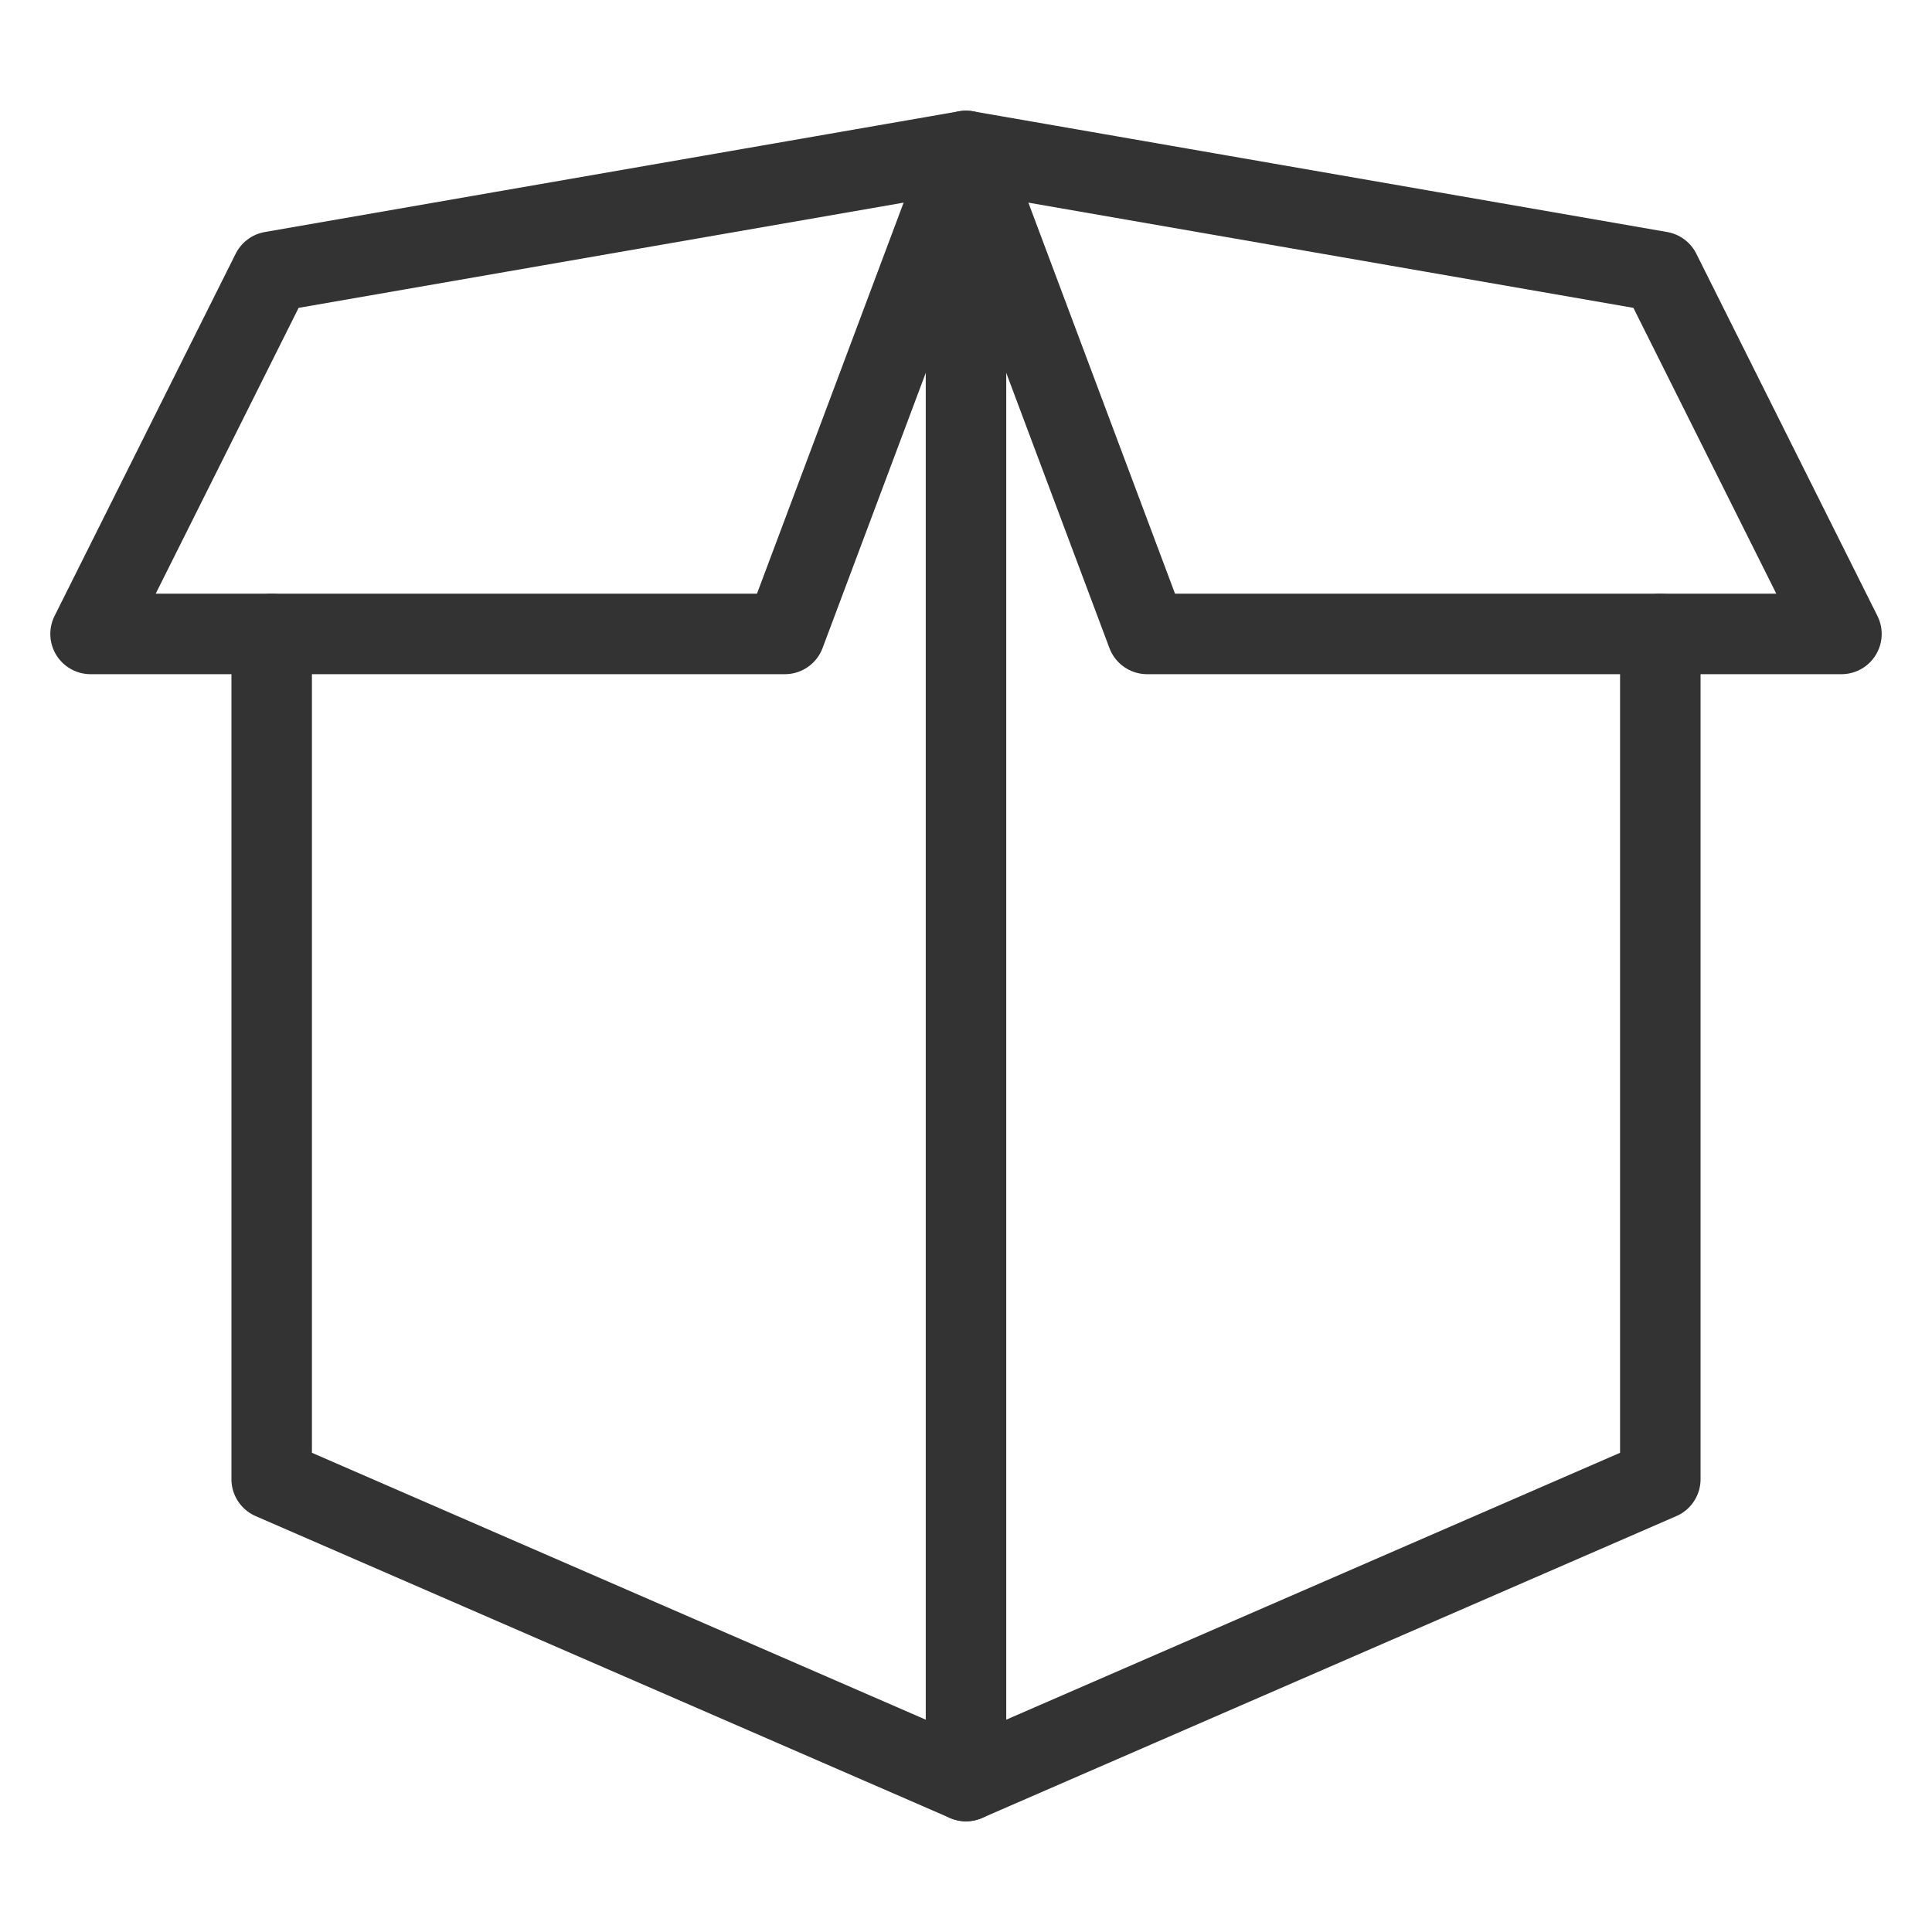
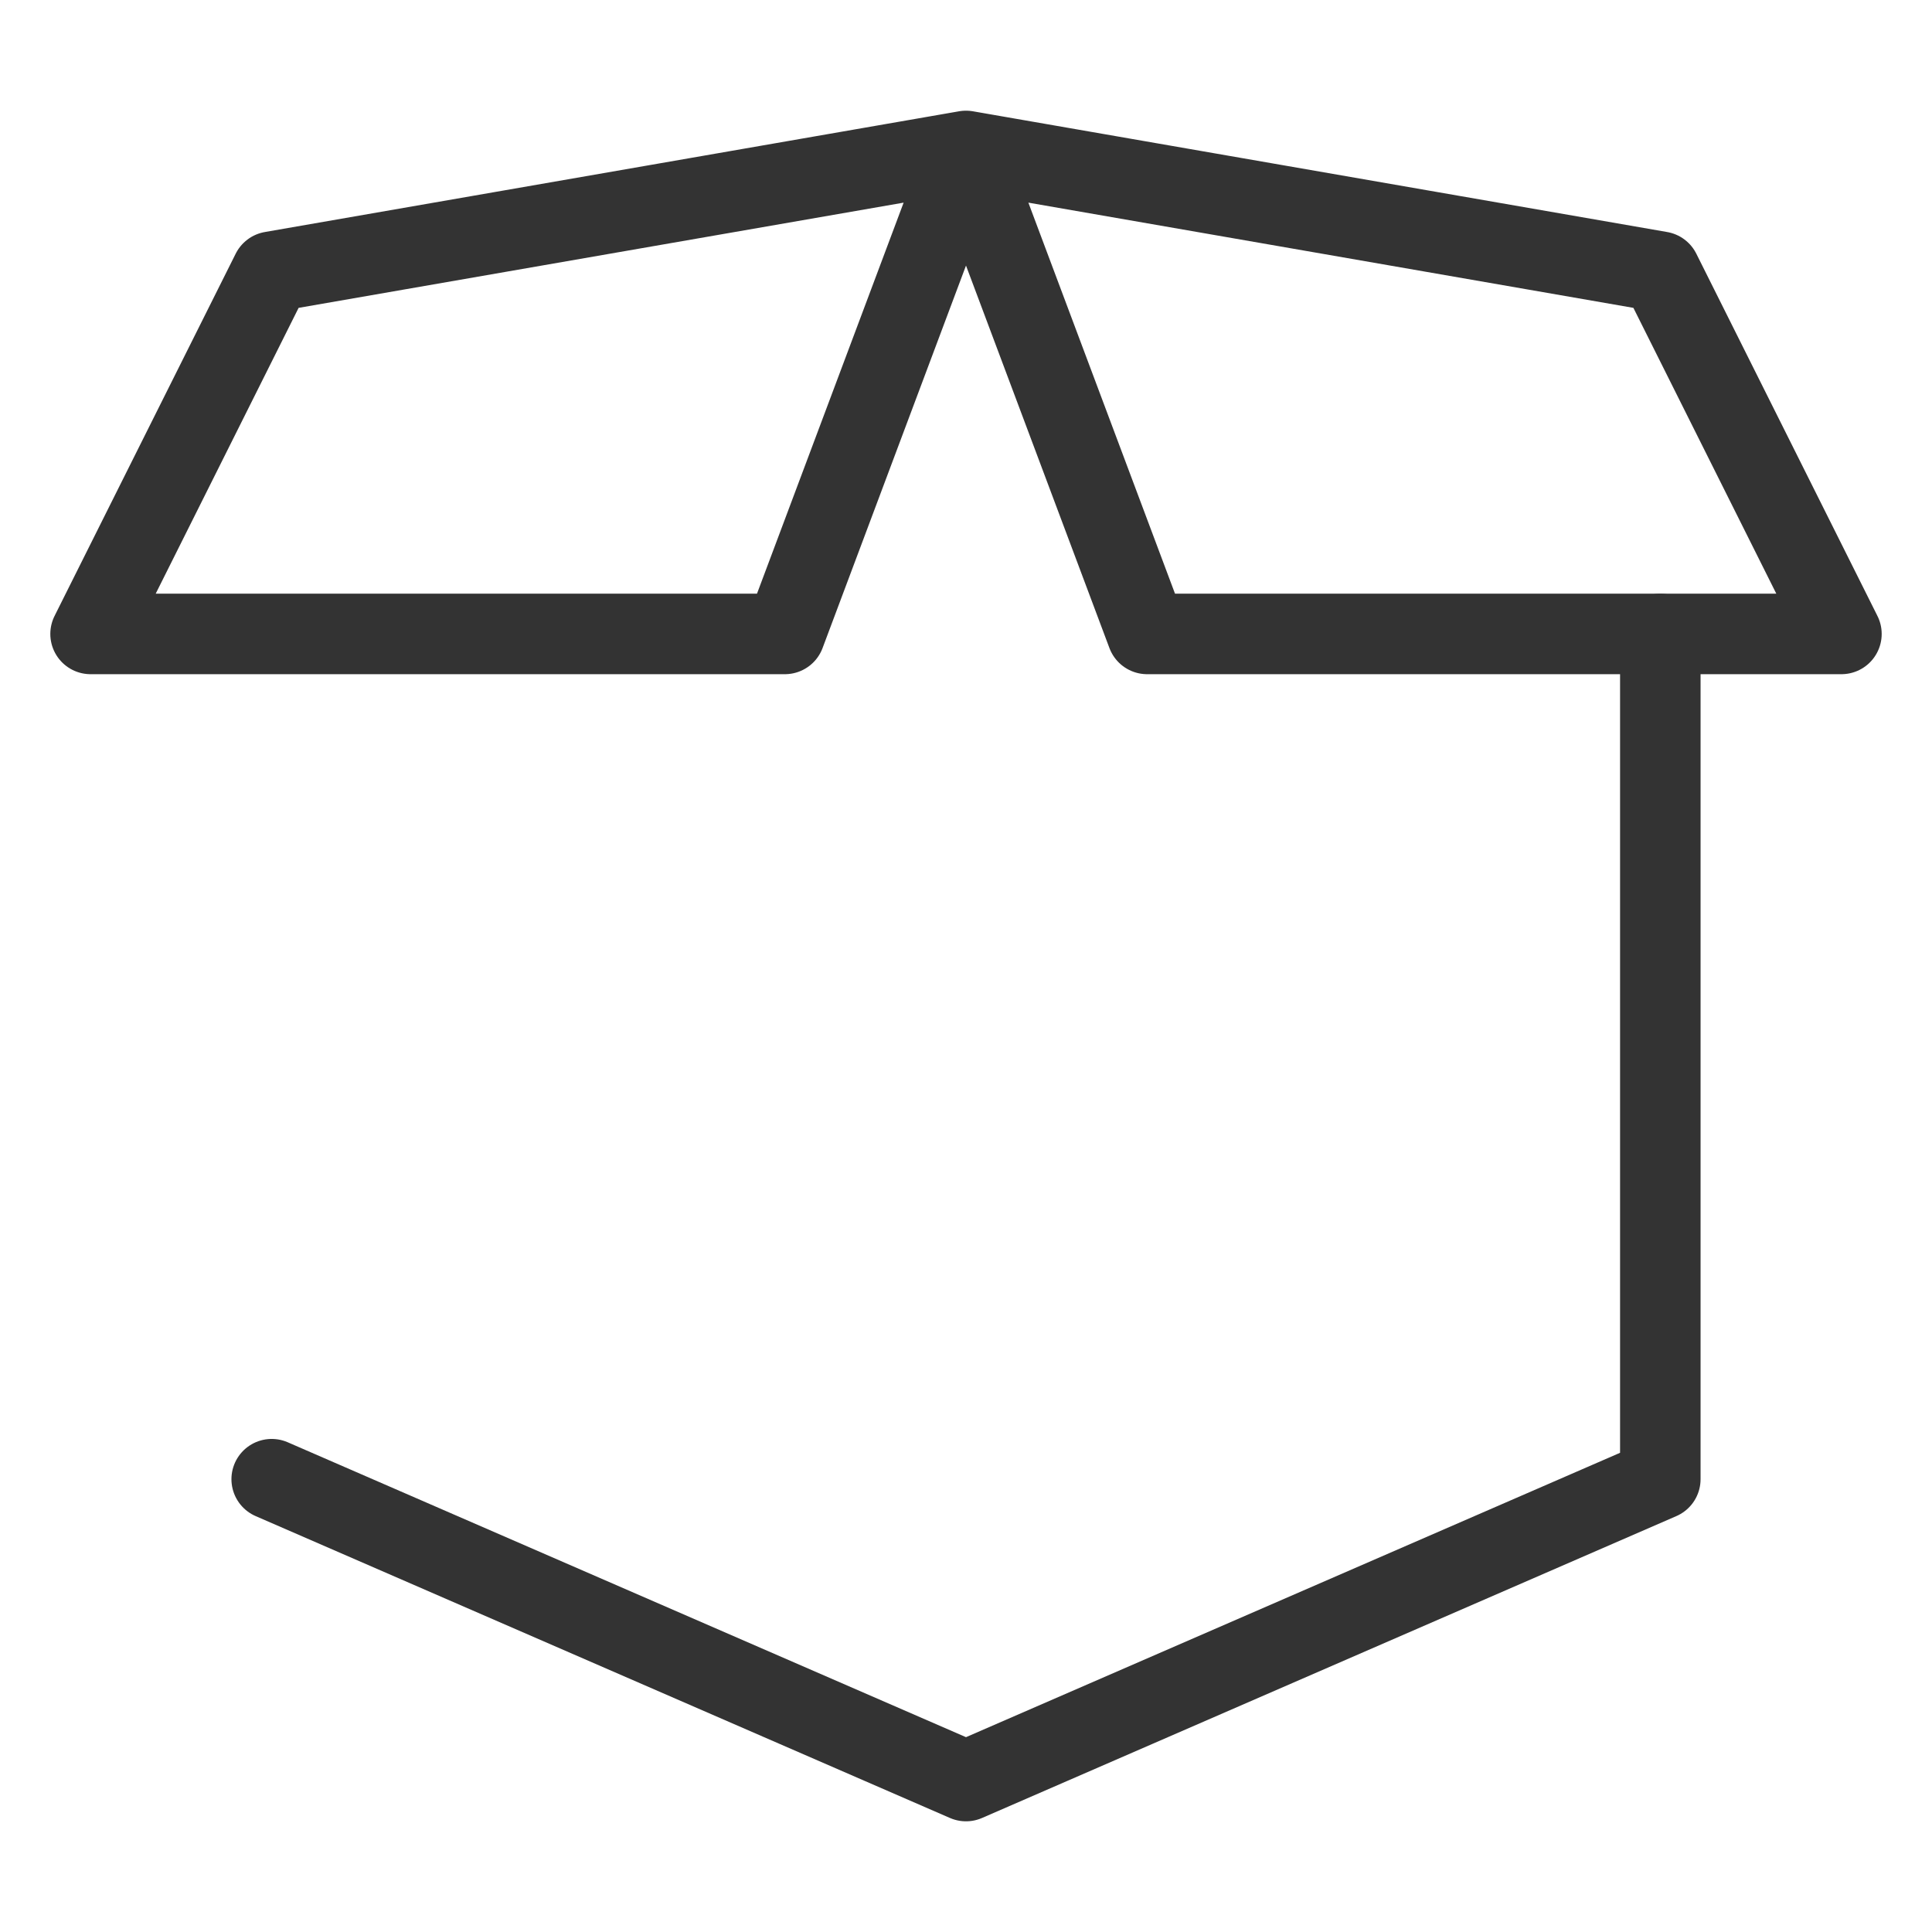
<svg xmlns="http://www.w3.org/2000/svg" width="24" height="24" viewBox="0 0 24 24" fill="none">
-   <path d="M12 1.875V22.125" stroke="#333333" stroke-miterlimit="10" stroke-linecap="round" stroke-linejoin="round" />
-   <path d="M20.625 7.875V18.375L12 22.125L3.375 18.375V7.875" stroke="#333333" stroke-miterlimit="10" stroke-linecap="round" stroke-linejoin="round" />
+   <path d="M20.625 7.875V18.375L12 22.125L3.375 18.375" stroke="#333333" stroke-miterlimit="10" stroke-linecap="round" stroke-linejoin="round" />
  <path d="M12 1.875L14.25 7.875H22.875L20.625 3.375L12 1.875ZM12 1.875L3.375 3.375L1.125 7.875H9.75L12 1.875Z" stroke="#333333" stroke-miterlimit="10" stroke-linecap="round" stroke-linejoin="round" />
</svg>